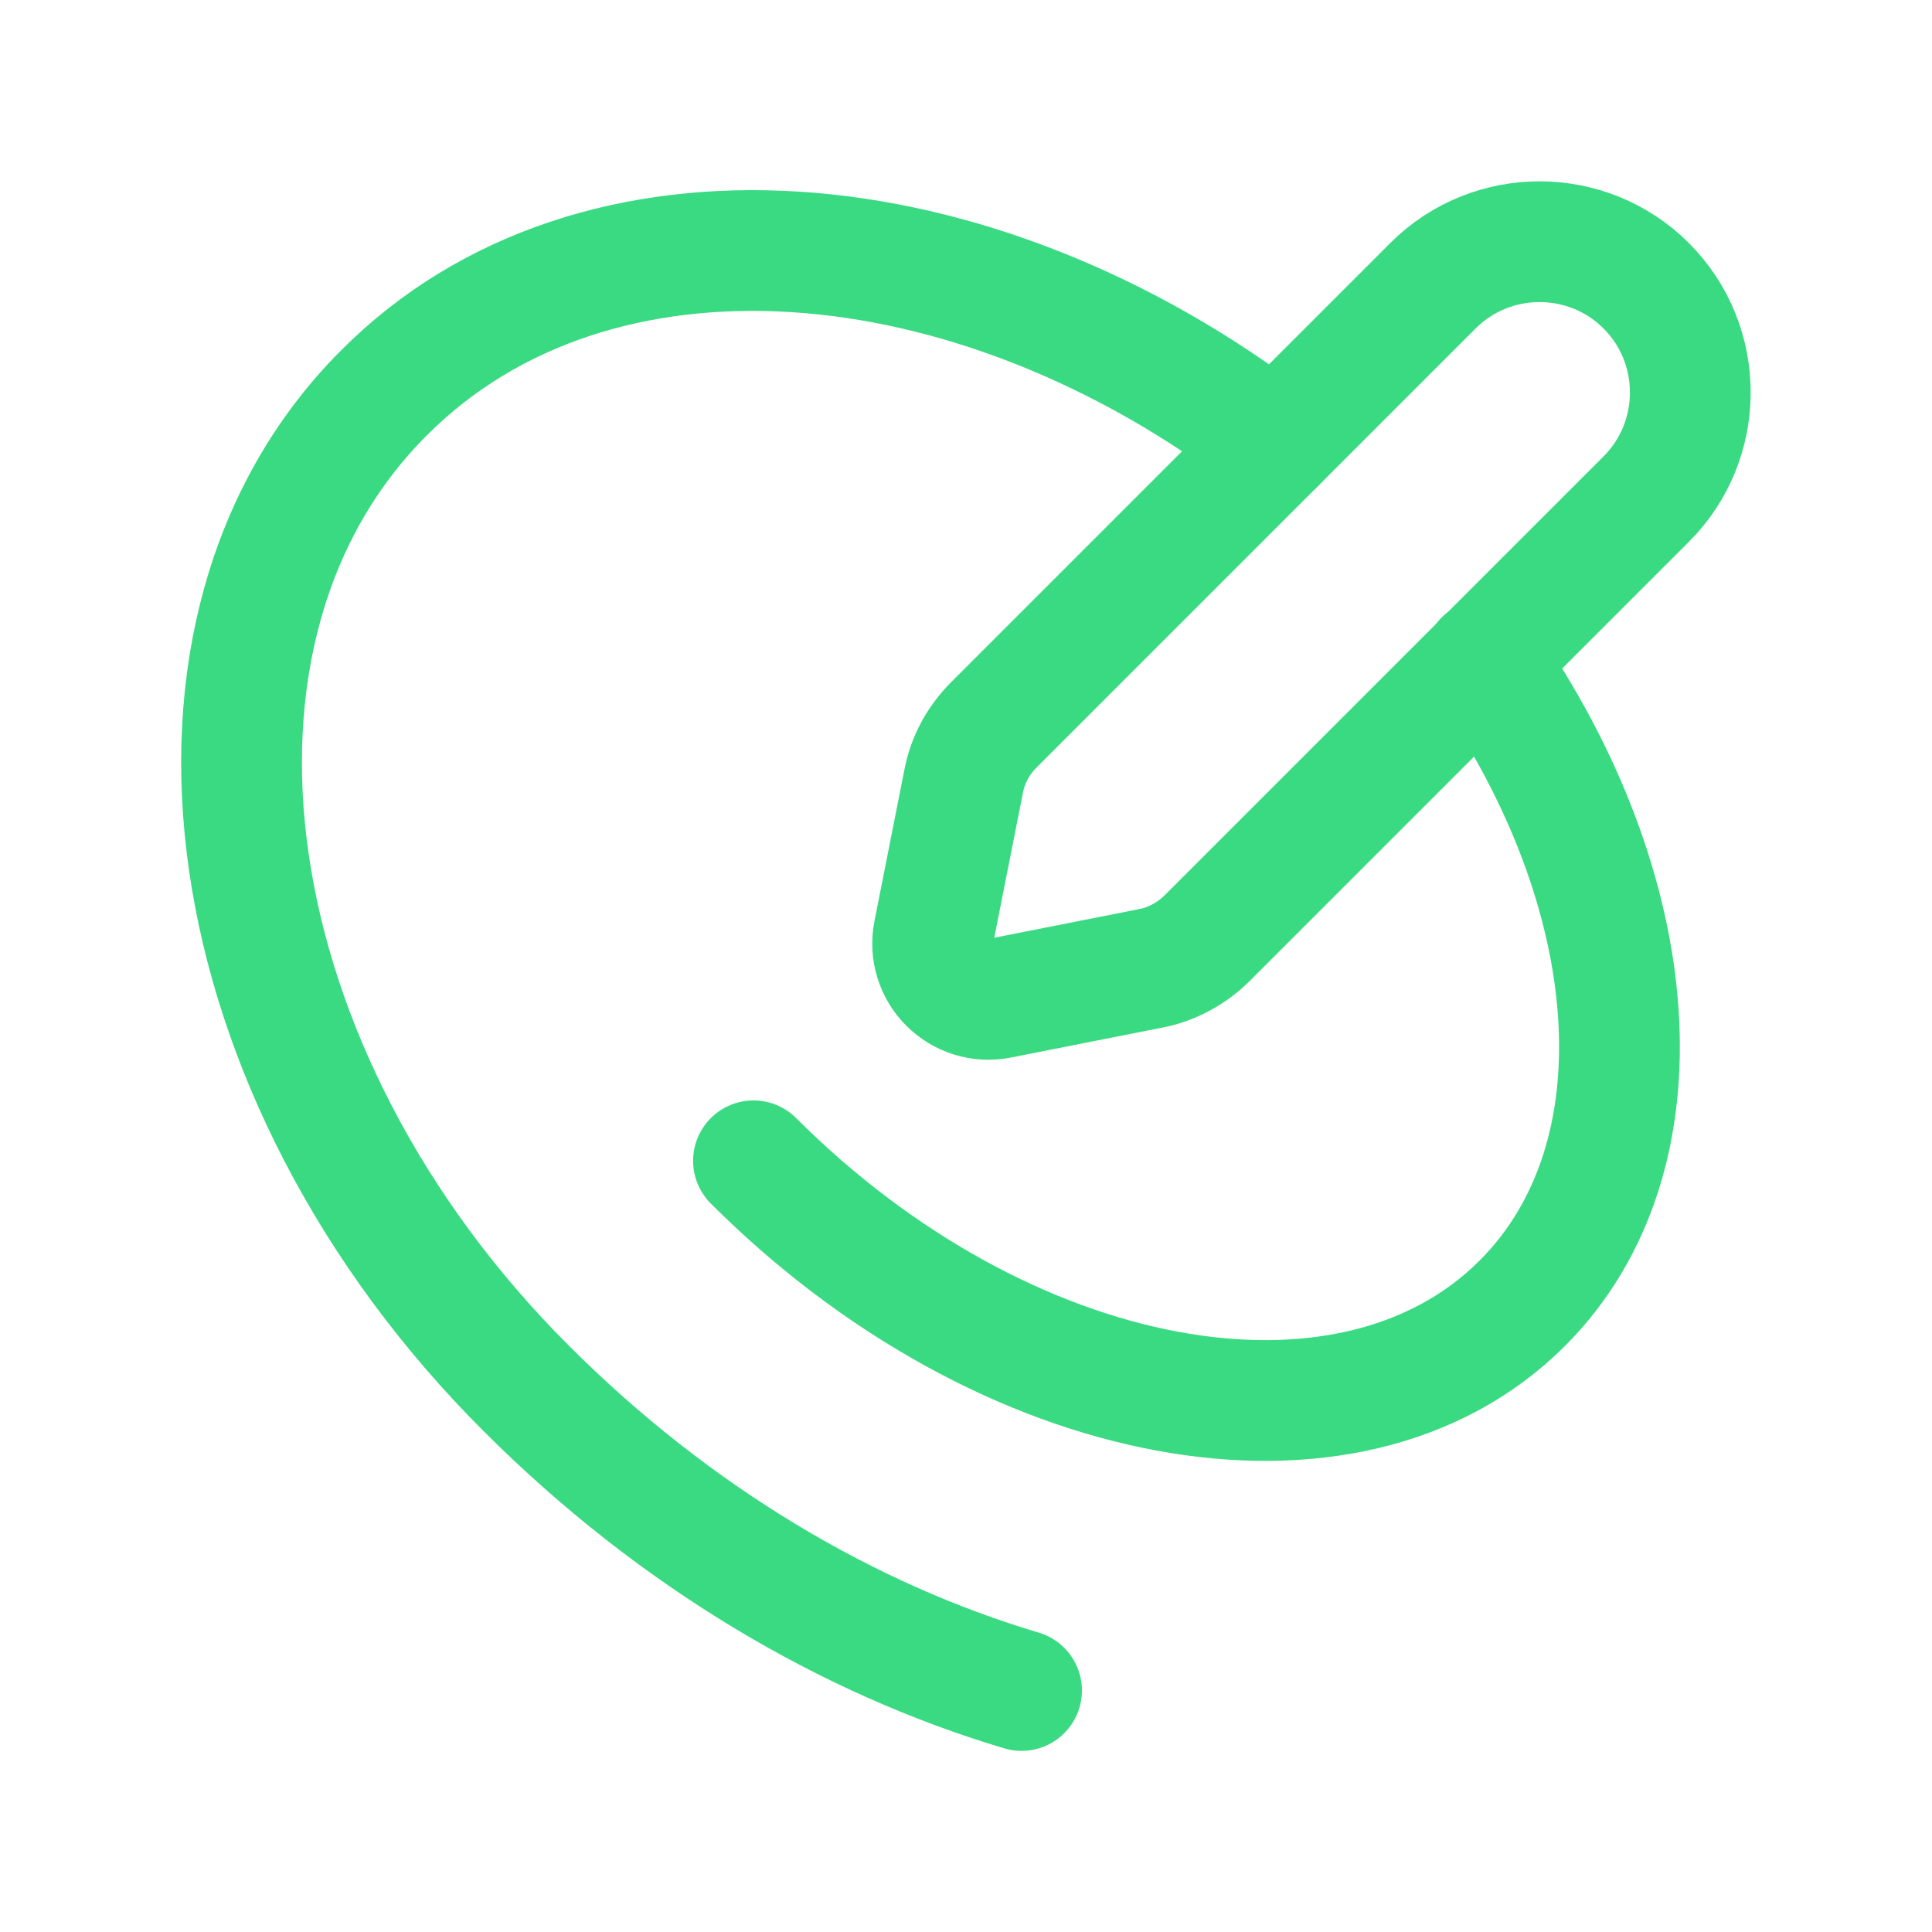
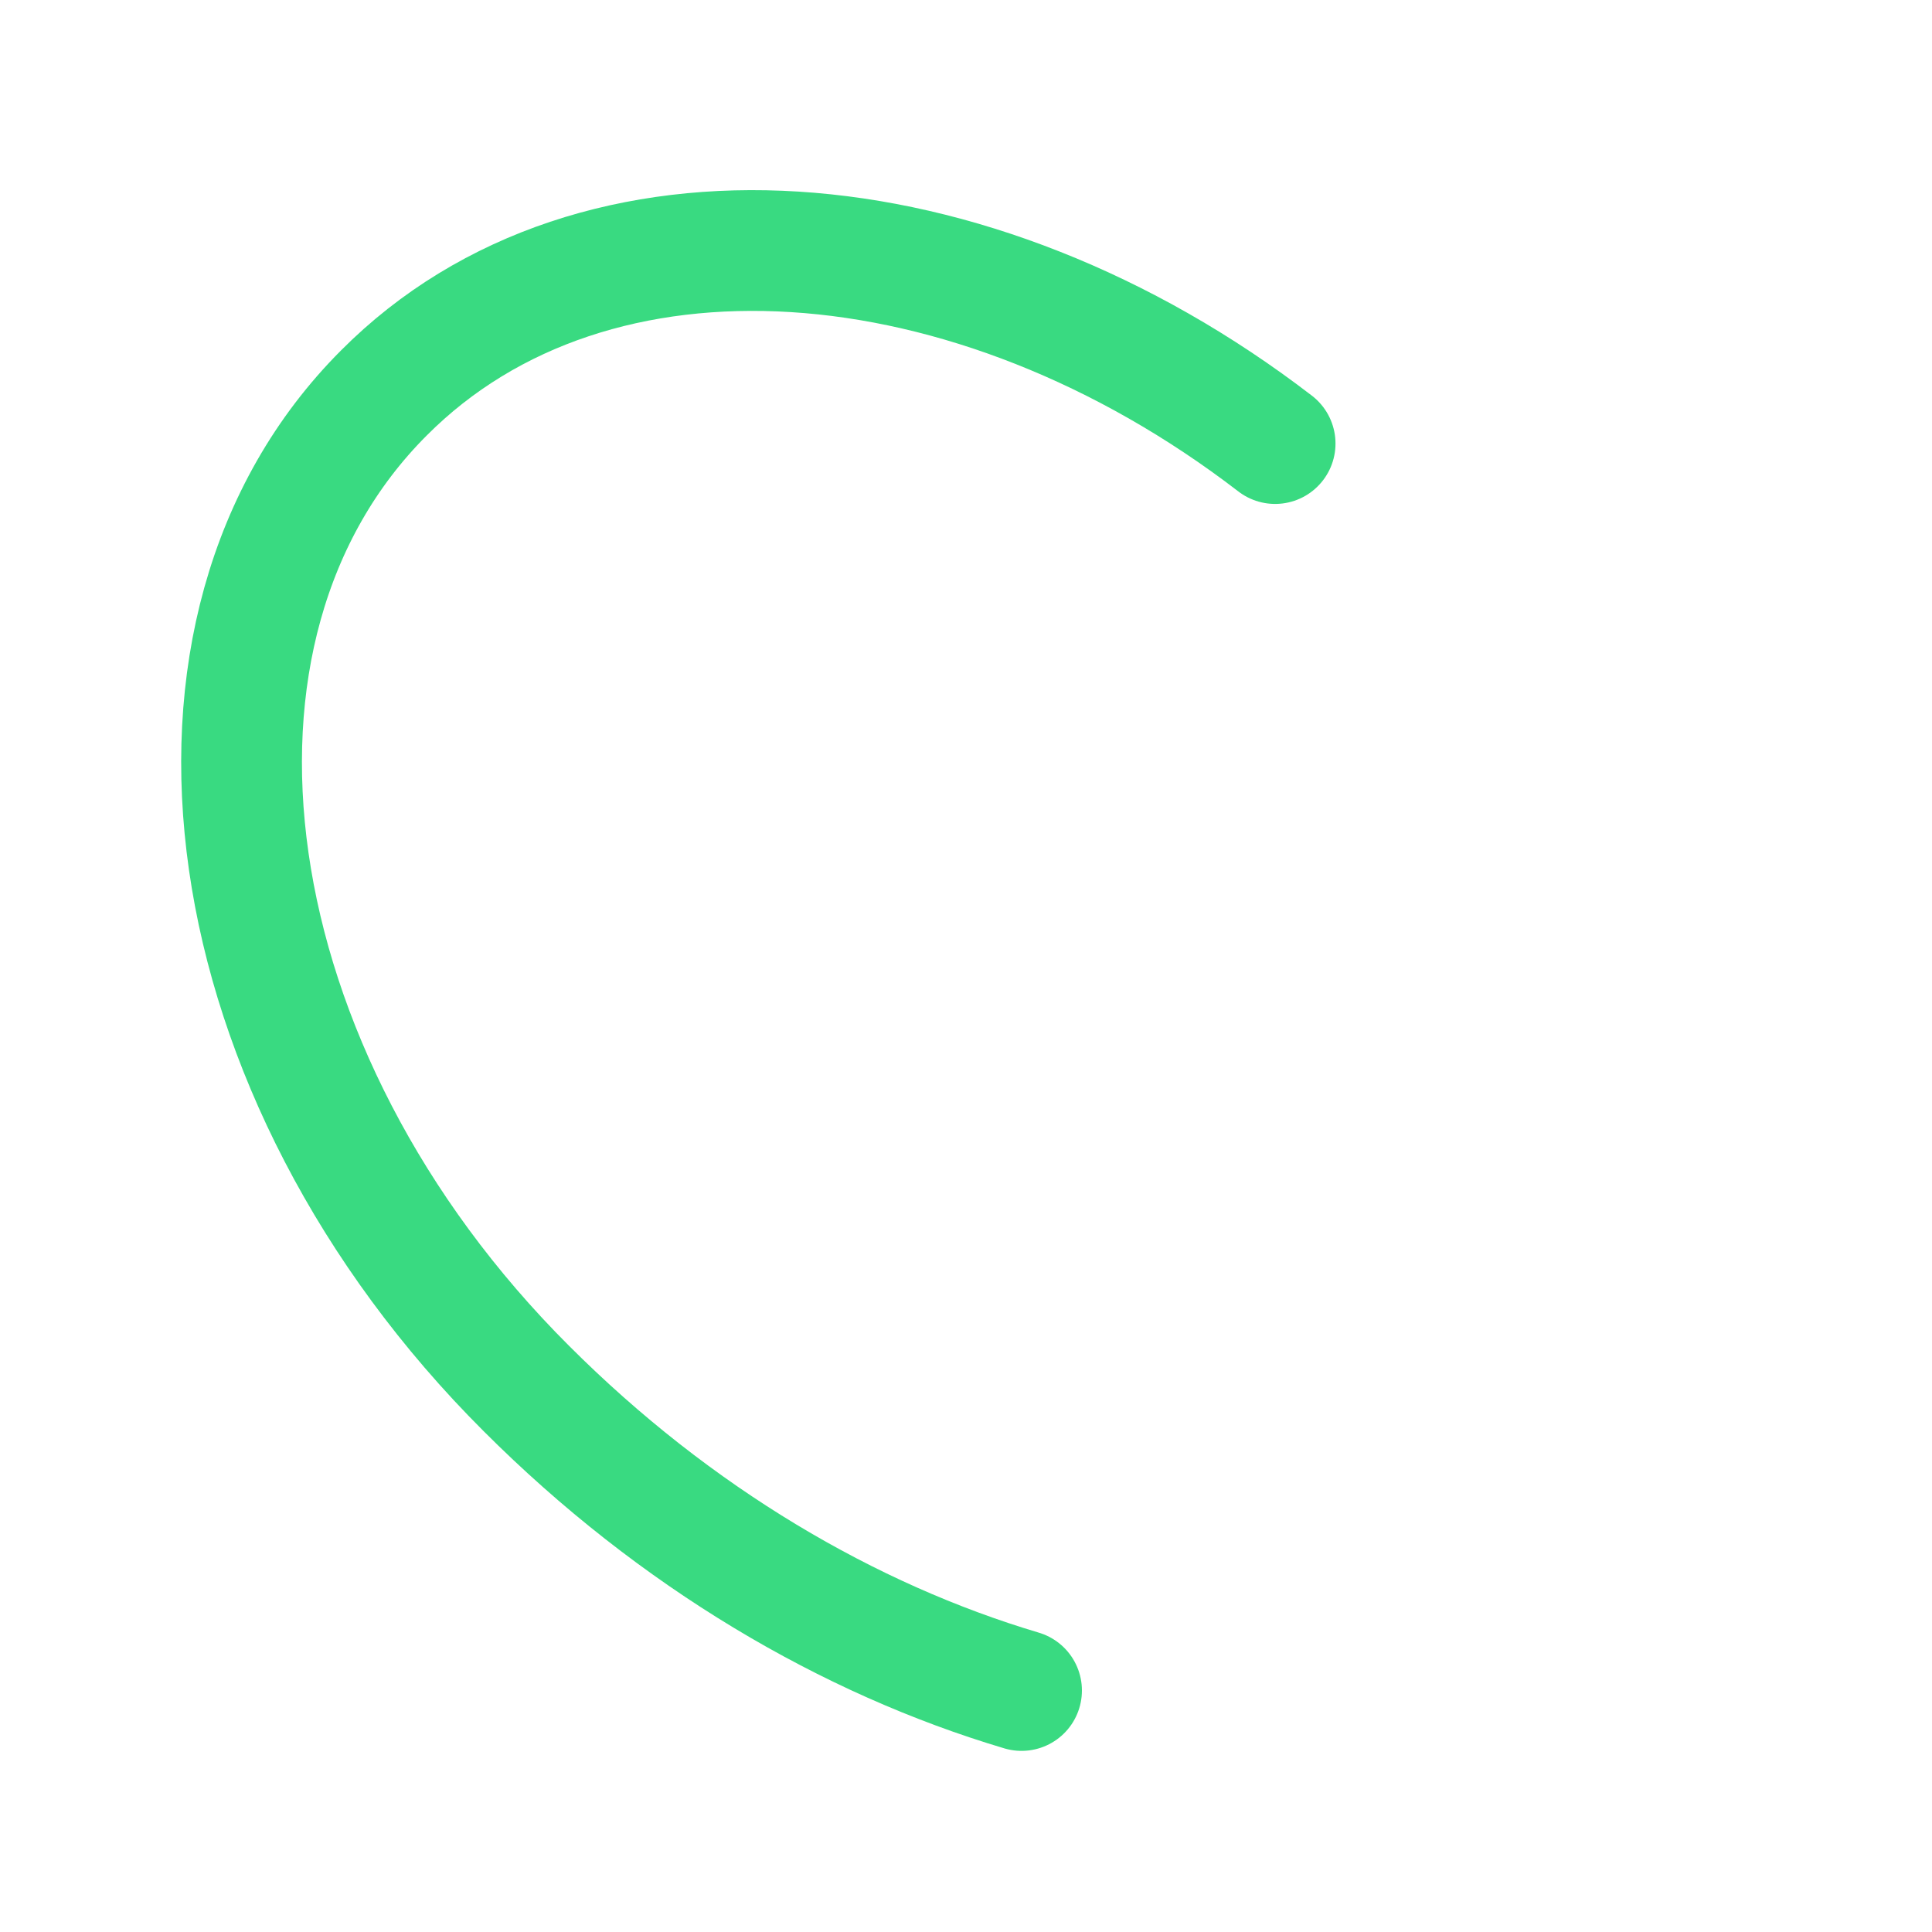
<svg xmlns="http://www.w3.org/2000/svg" id="Camada_2" viewBox="0 0 24 24">
  <defs>
    <style>.cls-1{stroke:#39da81;stroke-linecap:round;stroke-linejoin:round;stroke-width:1.5px;}.cls-1,.cls-2{fill:none;}.cls-2{stroke-width:0px;}</style>
  </defs>
  <g id="Icons">
-     <path class="cls-1" d="m12.42,12.4l1.87-.37c.27-.05.52-.19.71-.38l5.45-5.45c.73-.73.73-1.92,0-2.65h0c-.73-.73-1.92-.73-2.65,0l-5.45,5.45c-.2.2-.33.44-.38.71l-.37,1.87c-.1.49.33.92.82.82Z" />
-     <path class="cls-1" d="m9.36,14.42c3.12,3.12,7.4,3.92,9.55,1.77,1.81-1.81,1.53-5.12-.47-7.99" />
    <path class="cls-1" d="m15.84,5.51c-3.76-2.89-8.46-3.25-11.07-.63-2.93,2.93-2.14,8.47,1.77,12.37,1.85,1.85,4,3.11,6.15,3.75" />
    <path class="cls-2" d="m0,0h24v24H0V0Z" />
  </g>
</svg>